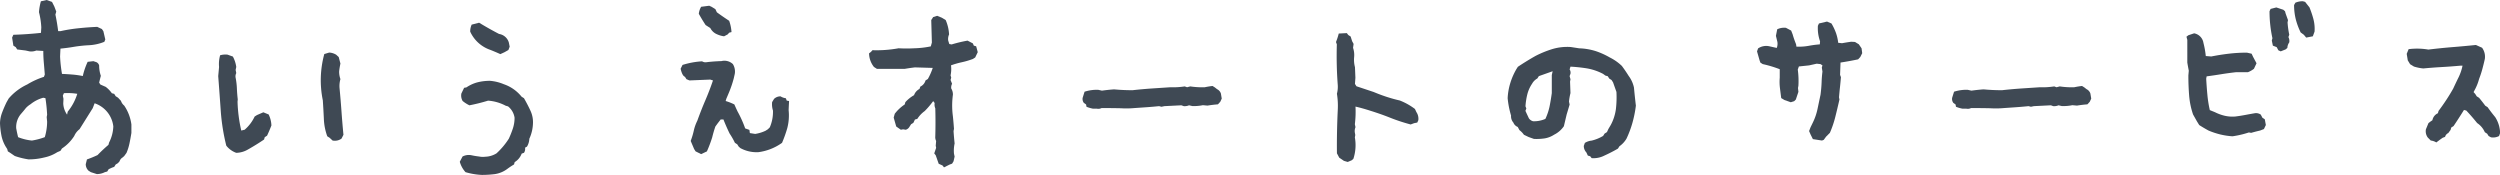
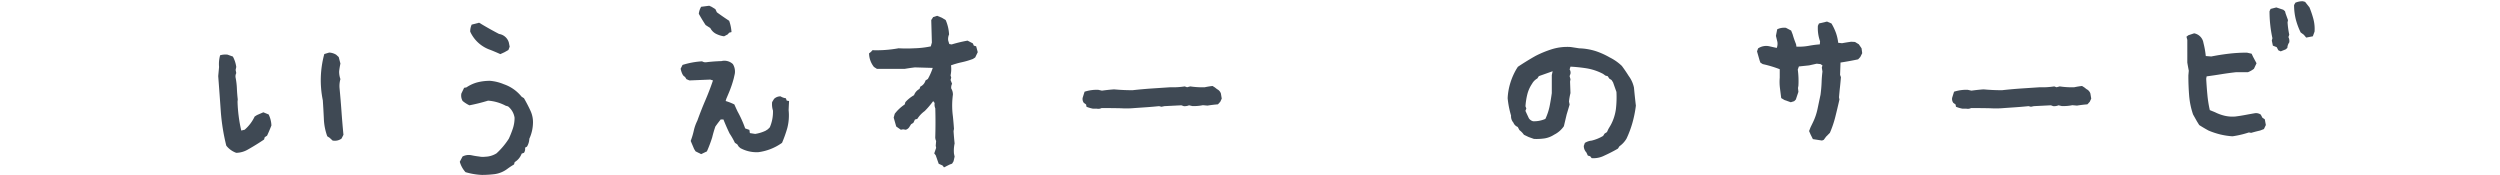
<svg xmlns="http://www.w3.org/2000/svg" viewBox="0 0 1150.1 80.47">
  <defs>
    <style>.cls-1{fill:#3f4954;}</style>
  </defs>
  <g id="レイヤー_2" data-name="レイヤー 2">
    <g id="レイヤー_1-2" data-name="レイヤー 1">
-       <path class="cls-1" d="M44.53,80.08,41.8,79.2l-1.08-.68a4.13,4.13,0,0,1-1.27-3L40,73.34a49.53,49.53,0,0,0,4.88-2,67.35,67.35,0,0,1,5-4.69l.3-1.07a17.48,17.48,0,0,0,1.95-7.42,12.72,12.72,0,0,0-8.6-10.65l-.87,2.25q-3,4.78-6.06,9.67a7.87,7.87,0,0,0-2.44,3.12,19.32,19.32,0,0,1-5.66,5.76l-.69,1.08L26.37,70a17.7,17.7,0,0,1-6,2.44,29.46,29.46,0,0,1-7.23.88,34.17,34.17,0,0,1-6.34-1.56L4.69,70.31l-1.08-.68-.29-1.08-.68-1.07a16,16,0,0,1-2-5.22A36.62,36.62,0,0,1,0,56.64a15,15,0,0,1,1-4.93q.87-2.3,2-4.64L4,45.31a25.25,25.25,0,0,1,8.5-6.44,35.63,35.63,0,0,1,7.71-3.52l.4-1.07c-.14-1.76-.28-3.53-.44-5.32s-.25-3.63-.25-5.52l-3.22-.2a6.13,6.13,0,0,1-3.13.39l-1.75-.39-3.91-.49-.68-1.07L6.15,21l-.58-3.71L6.15,16q6.35-.19,12.7-.88L19,12.6a34.79,34.79,0,0,0-1.07-7,25.22,25.22,0,0,1,.88-5L21.48,0l2.45.88L25,3l.88,2.34-.39,1.37q.78,3.71,1.27,7.62h1.07A72.42,72.42,0,0,1,36.08,13q4.26-.45,8.65-.64l2.15,1,.68,1,.88,3.8L48,19.24A21.87,21.87,0,0,1,41,20.8a61,61,0,0,0-6.94.73q-3.12.54-6.25.83L27.64,26a63.15,63.15,0,0,0,.88,8q2.43.1,4.83.3a40.07,40.07,0,0,1,4.74.68,31.87,31.87,0,0,1,2.24-6.54l2.64-.3,1.46.49a2.44,2.44,0,0,1,1.18,1.47,14.73,14.73,0,0,0,.78,4.78c-.26,1-.53,2.09-.78,3.13l.58.88,2.44,1.07a13.31,13.31,0,0,1,2.83,2.93l1.08.29.68,1.08,1.08.68,1.36,1.47a4.44,4.44,0,0,0,1.47,2.15,20.26,20.26,0,0,1,3.32,8.69v3.9c-.26,1.63-.55,3.23-.88,4.79a23,23,0,0,1-1.37,4.39l-1.07,1.47-.78.68A3.13,3.13,0,0,0,55,74.22L54.3,75l-1.08.68-.68,1.08-1.08.39L50,77.83l-.68,1.08-1.08.29A8.14,8.14,0,0,1,44.53,80.08Zm-23.92-17A25.17,25.17,0,0,0,21.68,56l-.2-2.15.2-1.08a71.79,71.79,0,0,0-.78-7.61l-1-.2a15.85,15.85,0,0,0-5.86,3,10,10,0,0,0-2.15,1.76c-.78,1-1.59,1.95-2.44,2.93a9.34,9.34,0,0,0-2,6.34c.26,1.44.55,2.8.88,4.11a23.57,23.57,0,0,0,6.35,1.56A30.87,30.87,0,0,0,20.61,63.09ZM30.86,52.73l.29-1.36a24,24,0,0,0,4.4-8.21,27.73,27.73,0,0,0-6.16-.29L28.91,44l.29,1.47-.1,2.15A9.55,9.55,0,0,0,30.86,52.73Z" />
      <path class="cls-1" d="M108.69,70.31A10.13,10.13,0,0,1,104.1,67a93.31,93.31,0,0,1-2.54-15.92Q101,43,100.39,35l.39-4.2a14.84,14.84,0,0,1,.49-5.37,8.74,8.74,0,0,1,3.42-.29l2.44.88a14.15,14.15,0,0,1,1.56,4.78l-.29,1.37.29,1.46a3.29,3.29,0,0,0-.29,2.15,31.43,31.43,0,0,1,.58,4.93c.07,1.66.2,3.34.4,5l-.1,1.08a66.43,66.43,0,0,0,.53,6.69A61.79,61.79,0,0,0,111,60.06l1.56-.39a18.24,18.24,0,0,0,4.59-6.06l1.07-.68,2.93-1.27,2.44,1a12.61,12.61,0,0,1,1.27,5.07q-1.07,2.74-2,4.69l-1.07.69-.3,1.07q-3.61,2.45-7.42,4.59A11.06,11.06,0,0,1,108.69,70.31ZM153,64.65l-1.37-1.27-1.07-.68a26.19,26.19,0,0,1-1.57-8c-.13-2.84-.29-5.68-.48-8.55a45.77,45.77,0,0,1,.68-21.29l2.24-.68a6.82,6.82,0,0,1,3.23,1l1.17,1.07.78,3a32,32,0,0,0-.59,3.61,10,10,0,0,0,.59,3.52,11.51,11.51,0,0,0-.39,4.29q.5,5.28.88,10.6T158,62l-.88,1.76A5.24,5.24,0,0,1,153,64.65Z" />
      <path class="cls-1" d="M221.68,80.47a31.72,31.72,0,0,1-7.52-1.27,11.85,11.85,0,0,1-2.64-4.79L212.79,72a6.15,6.15,0,0,1,4.1-.58,33.52,33.52,0,0,0,3.52.58,8.32,8.32,0,0,0,2.83.1,10.27,10.27,0,0,0,5.18-1.56,33.62,33.62,0,0,0,5.66-6.74,45.67,45.67,0,0,0,1.86-4.69,15.65,15.65,0,0,0,.78-5,8.26,8.26,0,0,0-3-5.17l-1.07-.3a20.4,20.4,0,0,0-8.11-2.34,82.92,82.92,0,0,1-8.59,2.15,15.32,15.32,0,0,1-3.13-2,5,5,0,0,1-.58-3.41l1.27-2.64,1.07-.2a16.45,16.45,0,0,1,5.13-2.34,23.33,23.33,0,0,1,5.71-.68,20.9,20.9,0,0,1,6.35,1.56,18,18,0,0,1,8.2,5.76l1.08.68q1.95,3.42,3.12,6.06a12.4,12.4,0,0,1,1,5.86,18.17,18.17,0,0,1-1.66,6.74,7.43,7.43,0,0,1-1.08,3.61l-.88.49a3.3,3.3,0,0,1-.48,2.34l-1.08.39a7.6,7.6,0,0,1-3.22,3.91l-.29,1.07a34.17,34.17,0,0,0-3.23,2.15,12.59,12.59,0,0,1-5.66,2.3A48.46,48.46,0,0,1,221.68,80.47Zm8.5-55.57q-2.35-1.06-4.59-1.95a15.76,15.76,0,0,1-9.28-8.4,7.58,7.58,0,0,1,.68-3.22l3.42-.88q4.49,2.73,9.18,5.17a5.57,5.57,0,0,1,4.49,3.91l.39,1.95L233.89,23,232.13,24Z" />
      <path class="cls-1" d="M322.56,70.9,320,69.63l-.68-1.08-1.57-3.71a35.56,35.56,0,0,0,1.42-4.73,19.6,19.6,0,0,1,1.61-4.54q1.76-4.89,3.71-9.43T328,37l-1.27-.39-9.57.39-1.37-.58-.68-1.08c-.85-.32-1.5-1.56-2-3.71l.88-1.76a37,37,0,0,1,9-1.66,2.94,2.94,0,0,0,2.15.39q3.32-.39,6.73-.49a5.68,5.68,0,0,1,5.28,1.37,6.52,6.52,0,0,1,.88,4.49l-.49,2.15a49.83,49.83,0,0,1-2.15,6.35l-1.27,3-.29,1a25.86,25.86,0,0,1,4,1.57l.78,1.75.69,1.47a51.6,51.6,0,0,1,3.51,7.81l1.95.69.2,1.46,2.44.39a17.29,17.29,0,0,0,4.79-1.46l1.07-.69.88-.88a18,18,0,0,0,1.46-7.71,9.54,9.54,0,0,1-.39-3.91l.88-1.46a4.18,4.18,0,0,1,3-1.17,6.19,6.19,0,0,0,2.44.87l.39,1.08,1.08.19c-.07,1.37-.14,2.77-.2,4.2a23.15,23.15,0,0,1-.59,8.16,55.38,55.38,0,0,1-2.44,6.88A24.06,24.06,0,0,1,348.93,70a15.55,15.55,0,0,1-8.31-1.86l-.78-.68-.68-1.07-1.07-.69a34.21,34.21,0,0,0-2.45-4.29q-1.56-3.23-2.83-6.45h-1.27l-1.36,1.76L329.1,58.2q-.87,2.55-1.46,5a58.8,58.8,0,0,1-2.44,6.45Zm10.55-54.2a11.05,11.05,0,0,1-3.13-.88,6.15,6.15,0,0,1-3.22-2.93l-1.08-.68-1.07-.69Q322.95,9,321.48,6.35a7.88,7.88,0,0,1,1.08-3.23l3.71-.48,1.07.48L329.1,4.2l.69,1.46q2.73,2,5.66,3.91a19.08,19.08,0,0,1,1.07,5.18l-1.07.29-.68.78Z" />
      <path class="cls-1" d="M434.28,77l-.69-.88-1.75-.78-1.37-3.9-.68-.88.87-2.54-.19-1,.19-2.15a4,4,0,0,1-.39-2.14q.19-6.45,0-12.9a4.35,4.35,0,0,1-.29-2.44l-.68-.88a37.93,37.93,0,0,1-3.91,4.59A13,13,0,0,0,422,54.69L420.9,55l-.69,1.47-1.07.68-.68,1.07a3,3,0,0,1-1.76,1.47l-1.27-.2-1,.2L412.3,58.2l-1.17-4.1.49-1.76a19.09,19.09,0,0,1,4.59-4.29L416.5,47a16.1,16.1,0,0,1,4-3.22A5.18,5.18,0,0,1,423,40.92l.39-1.08A4.39,4.39,0,0,0,425.78,37l1.08-.68a29.06,29.06,0,0,0,2.24-5.08L420.9,31c-1.63.19-3.19.42-4.69.68H403.42l-1.37-.88a10.35,10.35,0,0,1-2.25-6.25l.88-.68.69-.78a56.26,56.26,0,0,0,12-.88,68.74,68.74,0,0,0,7.32,0,42.07,42.07,0,0,0,7.52-.88l.49-1.76-.29-10.35.88-1.37,1.85-.58,2.15.88,1.76,1.07a19.09,19.09,0,0,1,1.56,6.64,5,5,0,0,0-.39,2.83l.49,1.56,1.07.2a63.79,63.79,0,0,1,7.33-1.76l2.44,1.27L448,21l1.07.29.3,1.07L449.8,24l-1.17,2.44-1.07.69a36.75,36.75,0,0,1-5.13,1.51,38.3,38.3,0,0,0-4.93,1.42,13.32,13.32,0,0,1-.2,4.59l.3,1.07-.3,1.08.69,1.75a3.7,3.7,0,0,0-.39,2.15,5.31,5.31,0,0,1,.78,2.83,36.84,36.84,0,0,0,0,10.06c.19,1.89.36,3.78.49,5.67l-.2,1.07q.19,2.84.49,5.67a15.49,15.49,0,0,0-.29,4.68l.29,1.37-.49,2.15L438,75.29l-1.08.39Z" />
      <path class="cls-1" d="M502.83,50a16.7,16.7,0,0,1-3-.88l-.19-1.07-1-.69a3,3,0,0,1-.58-2.34l.88-2.83a18.72,18.72,0,0,1,6.25-.88l1.75.39q2.83-.39,5.57-.59,4.2.39,8.5.39,4.29-.48,8.59-.78l8.79-.58a35.23,35.23,0,0,0,6.64-.39l1.07.39,1.47-.39a37.42,37.42,0,0,0,6.64.39c1.24-.26,2.44-.46,3.61-.59l1.08.68,1,.79a3.44,3.44,0,0,1,1.76,2l.39,2.34-.68,1.47-1.08,1.17c-1.62.13-3.22.32-4.78.58l-2.15-.19a20,20,0,0,1-4.88.39L547,48.44a5.07,5.07,0,0,1-2.44.39l-1.07-.39-7.82.39-1.36.29-1.08-.29c-1.89.19-3.77.36-5.66.49l-5.66.39a41.15,41.15,0,0,1-6.35.09q-4.39-.09-8.79-.09a3.34,3.34,0,0,1-2.15.29Z" />
-       <path class="cls-1" d="M620,74.51,618.26,74l-2.15-1.46-1.07-2q-.1-10.07.39-20a35.07,35.07,0,0,0-.39-7.42,12.83,12.83,0,0,0,.39-3.91A177.8,177.8,0,0,1,615,20.41l-.39-1.07a31.75,31.75,0,0,0,1.27-3.91l3.71-.2.68.88,1.08.69.68,2.15.68,1.26L622.46,22a10.42,10.42,0,0,1,.49,4.35,13.11,13.11,0,0,0,.39,4.54l.2,4.88-.2,2.83.68,1.08,2.64.88,5.27,1.76q3,1.26,6,2.24c2,.65,4,1.21,6,1.66a28.8,28.8,0,0,1,7,3.91l.68,1.46a5.45,5.45,0,0,1,.88,3.71l-.49,1.08-1.46.29-1.57.59a80.9,80.9,0,0,1-9.18-3q-4.4-1.76-9.08-3.22c-2.41-.78-4.78-1.47-7.13-2a47,47,0,0,1-.29,8.1l.29,1.37a4.64,4.64,0,0,0-.29,2.54l.2,1.07-.2,1.08a20.17,20.17,0,0,1-.68,9.86l-.78.68Z" />
-       <path class="cls-1" d="M732.23,72.75l-.69-.87-1.07-.3-.68-1.46a4.3,4.3,0,0,1-1.18-3l.49-1.37a7.2,7.2,0,0,1,3.13-1.07,18.86,18.86,0,0,0,5.27-2.15l.68-1.07,1.08-.69.68-1.46L741,57.52a21.23,21.23,0,0,0,2.39-7.42,47.66,47.66,0,0,0,.24-7.81l-1.56-4.4-.68-1.07-1.08-.69-.68-1.07-1.08-.29L737.5,34A25.11,25.11,0,0,0,730,31.45a71.73,71.73,0,0,0-7.52-.79l-.39,1.27a2.76,2.76,0,0,1,.39,2l-.39,1.08.39,1.46-.19,1.08.19,5.27a26.68,26.68,0,0,0-.68,3.91l.29,1.36c-.46,1.57-.91,3.1-1.37,4.59l-1.27,5.38a11.8,11.8,0,0,1-4.49,3.9,11.4,11.4,0,0,1-4.39,1.71,25.6,25.6,0,0,1-4.89.24l-2.44-.87L701.07,62A9.49,9.49,0,0,0,699,59.86l-.78-1.46a3.51,3.51,0,0,1-2-2,4.38,4.38,0,0,1-1.07-3.23,41.49,41.49,0,0,1-1.57-8,28.49,28.49,0,0,1,1.23-7,30.37,30.37,0,0,1,2.78-6.35l.68-1.08q3.91-2.62,8.11-5a47.75,47.75,0,0,1,7.76-3.17,23.9,23.9,0,0,1,8.55-.93l3.8.59a28,28,0,0,1,7.72,1.32,35.24,35.24,0,0,1,6.35,2.88,22.41,22.41,0,0,1,5.56,3.9q1.67,2.25,3.13,4.59a13.75,13.75,0,0,1,2.44,5.37q.39,4.2.88,8.31A53,53,0,0,1,751,56.45a47.23,47.23,0,0,1-2.74,7.32A11.22,11.22,0,0,1,745,67.29l-.68,1.07c-2,1.17-4.11,2.25-6.25,3.22A11,11,0,0,1,732.23,72.75ZM710.94,54.69a26,26,0,0,0,1.95-5.86q.58-2.92,1-6v-8.3l.39-1.76-6.35,2.25-.68,1.07a6.22,6.22,0,0,0-2.44,2.44,15.33,15.33,0,0,0-2.2,4.94,31.15,31.15,0,0,0-.83,5.42l.39,1L701.76,51l.58,1.27,1,2.14a3.35,3.35,0,0,0,1.95,1.37A12.85,12.85,0,0,0,710.94,54.69Z" />
+       <path class="cls-1" d="M732.23,72.75l-.69-.87-1.07-.3-.68-1.46a4.3,4.3,0,0,1-1.18-3l.49-1.37a7.2,7.2,0,0,1,3.13-1.07,18.86,18.86,0,0,0,5.27-2.15l.68-1.07,1.08-.69.68-1.46L741,57.52a21.23,21.23,0,0,0,2.39-7.42,47.66,47.66,0,0,0,.24-7.81l-1.56-4.4-.68-1.07-1.08-.69-.68-1.07-1.08-.29L737.5,34A25.11,25.11,0,0,0,730,31.45a71.73,71.73,0,0,0-7.52-.79l-.39,1.27a2.76,2.76,0,0,1,.39,2l-.39,1.08.39,1.46-.19,1.08.19,5.27a26.68,26.68,0,0,0-.68,3.91l.29,1.36c-.46,1.57-.91,3.1-1.37,4.59l-1.27,5.38a11.8,11.8,0,0,1-4.49,3.9,11.4,11.4,0,0,1-4.39,1.71,25.6,25.6,0,0,1-4.89.24l-2.44-.87L701.07,62A9.49,9.49,0,0,0,699,59.86l-.78-1.46a3.51,3.51,0,0,1-2-2,4.38,4.38,0,0,1-1.07-3.23,41.49,41.49,0,0,1-1.57-8,28.49,28.49,0,0,1,1.23-7,30.37,30.37,0,0,1,2.78-6.35l.68-1.08q3.91-2.62,8.11-5a47.75,47.75,0,0,1,7.76-3.17,23.9,23.9,0,0,1,8.55-.93l3.8.59a28,28,0,0,1,7.72,1.32,35.24,35.24,0,0,1,6.35,2.88,22.41,22.41,0,0,1,5.56,3.9q1.67,2.25,3.13,4.59a13.75,13.75,0,0,1,2.44,5.37q.39,4.2.88,8.31A53,53,0,0,1,751,56.45a47.23,47.23,0,0,1-2.74,7.32A11.22,11.22,0,0,1,745,67.29l-.68,1.07c-2,1.17-4.11,2.25-6.25,3.22A11,11,0,0,1,732.23,72.75M710.94,54.69a26,26,0,0,0,1.95-5.86q.58-2.92,1-6v-8.3l.39-1.76-6.35,2.25-.68,1.07a6.22,6.22,0,0,0-2.44,2.44,15.33,15.33,0,0,0-2.2,4.94,31.15,31.15,0,0,0-.83,5.42l.39,1L701.76,51l.58,1.27,1,2.14a3.35,3.35,0,0,0,1.95,1.37A12.85,12.85,0,0,0,710.94,54.69Z" />
      <path class="cls-1" d="M838.18,64.65,834,64l-1.07-2.14-.68-1.57.68-1.75L834,56.35a26.8,26.8,0,0,0,2.15-6.3c.46-2.18.91-4.35,1.37-6.5q.39-3,.49-5.61c.06-1.72.19-3.4.39-5l-.29-1.86.29-1-.88-.59-1.76-.19-3.51.78-4.69.49L827.05,32a39.22,39.22,0,0,1,.29,7.42l-.19,1.08.19,1.76q-.68,2-1.17,3.51l-.78.78-1.56.49L820.9,46l-1.47-.88c-.19-1.5-.39-3-.58-4.59a23.16,23.16,0,0,1-.1-4.79v-3.9a54,54,0,0,0-7.81-2.35l-1.08-.68-.39-1.08-1.17-4.1.49-1.36a6.69,6.69,0,0,1,5.08-1l3.51.78a5.42,5.42,0,0,0,.3-2.73L817,16.5l.2-1.07.39-1.95a7.31,7.31,0,0,1,4-.69L824,14.06l.69,1.76a43.08,43.08,0,0,0,1.56,4.49l.19,1.17h1.08a25.23,25.23,0,0,0,4.78-.44,46.24,46.24,0,0,1,4.89-.63L837.3,19a18.07,18.07,0,0,1-1-7.13l.49-1.07,3.71-.88,2.05.88a25.83,25.83,0,0,1,2.1,4.44,21.08,21.08,0,0,1,1,4.45l1.76.19c1.43-.26,2.83-.49,4.2-.68l1.76.1,1.76,1.07,1.27,1.86.29,2.24-.88,1.76-1,1.07q-4.2.89-8.1,1.47l-.2,5.66.39,1.08c-.13,1.56-.27,3.11-.44,4.64s-.31,3.07-.44,4.63l.2,1q-.88,3.91-1.86,7.81a47.15,47.15,0,0,1-2.54,7.52l-1.75,1.76-1.08,1.47Z" />
      <path class="cls-1" d="M902.83,50a16.7,16.7,0,0,1-3-.88l-.19-1.07-1-.69a3,3,0,0,1-.58-2.34l.88-2.83a18.72,18.72,0,0,1,6.25-.88l1.75.39q2.84-.39,5.57-.59,4.2.39,8.5.39,4.29-.48,8.59-.78l8.79-.58a35.23,35.23,0,0,0,6.64-.39l1.07.39,1.47-.39a37.42,37.42,0,0,0,6.64.39c1.24-.26,2.44-.46,3.61-.59l1.08.68,1,.79a3.44,3.44,0,0,1,1.76,2l.39,2.34-.68,1.47-1.08,1.17c-1.62.13-3.22.32-4.78.58l-2.15-.19a20,20,0,0,1-4.88.39L947,48.44a5.07,5.07,0,0,1-2.44.39l-1.07-.39-7.82.39-1.36.29-1.08-.29c-1.89.19-3.77.36-5.66.49l-5.66.39a41.15,41.15,0,0,1-6.35.09q-4.39-.09-8.79-.09a3.34,3.34,0,0,1-2.15.29Z" />
      <path class="cls-1" d="M1027.05,62.7a32.71,32.71,0,0,1-5.76-.88,35.81,35.81,0,0,1-5.27-1.76q-2.16-1.17-4.3-2.54l-1.08-1.76-1.75-3.12a35.54,35.54,0,0,1-1.81-8.84q-.35-4.54-.34-9.13l.19-2.15c-.26-1.3-.48-2.54-.68-3.71V18.36l-.39-1.47.88-.68,2.64-.88a5.29,5.29,0,0,1,4.29,4.4,40,40,0,0,1,1.08,6.05l2.54.2c2.6-.52,5.27-.95,8-1.27a70.21,70.21,0,0,1,8.4-.49l2.15.49.68,1.46,1.57,2.93-1.18,2.54a11.22,11.22,0,0,1-2.73,1.56h-5.37c-2.35.26-4.64.57-6.89.93s-4.5.7-6.78,1l-.2,1.07c.13,2.48.31,4.93.54,7.37a54.77,54.77,0,0,0,1.12,7.08l2.44,1a20.11,20.11,0,0,0,4.45,1.61,15.72,15.72,0,0,0,4.83.34c1.56-.19,3.11-.44,4.64-.73s3.08-.57,4.64-.83a3.93,3.93,0,0,1,2.44.68l.78,1.47,1.07.68.49,2.64-.88,1.86-1.75.68c-1.44.33-2.8.68-4.11,1.07l-1.07-.19A43.91,43.91,0,0,1,1027.05,62.7Zm22.17-39.07-1.08-.49-.78-1.46-1.75-.68-.49-2.35.29-1.07a54.86,54.86,0,0,1-1-6.11,58.94,58.94,0,0,1-.34-6.29l.49-1.08,2.64-.68,3.22,1.07.78.69.29,1.07,1.08,3-.2,1.07a42.44,42.44,0,0,0,.78,5.67l-.39,1.07a3.84,3.84,0,0,1,.39,2.44,4.72,4.72,0,0,0-.87,2.54l-.79.68Zm11.72-6.34L1059.86,16l-1.46-1.08a31.42,31.42,0,0,1-2.3-6.25,27.34,27.34,0,0,1-.73-6.35l.59-1.07a8.36,8.36,0,0,1,3.42-.68l1.07.29c.65.85,1.33,1.69,2,2.54a45.19,45.19,0,0,1,1.81,5.37,17.93,17.93,0,0,1,.53,5.76L1064,16.7Z" />
-       <path class="cls-1" d="M1120.8,65.53a6.13,6.13,0,0,0-2.54-.88l-1.37-1.37a4.83,4.83,0,0,1-.87-3.81l1.17-2.83L1118,56l1-.69a4.43,4.43,0,0,1,2.53-3.22l.3-1.07a91.14,91.14,0,0,0,6.74-10.26q1.26-2.73,2.49-5.22a22.53,22.53,0,0,0,1.8-5.32h-1.07c-2.87.26-5.71.47-8.55.63s-5.65.38-8.44.64a20.41,20.41,0,0,1-4.3-.88l-1.76-1.08-1.07-1.76-.49-3,.88-2.15a30.35,30.35,0,0,1,9.08.19q5.48-.67,10.94-1.12c3.64-.29,7.29-.63,10.93-1l2.84,1.27a7,7,0,0,1,1.27,5.17c-.33,1.5-.7,3-1.13,4.59a43.21,43.21,0,0,1-1.51,4.59,22.59,22.59,0,0,1-1.76,4.59l-.78,1.47.78.87.69,1.08,1.07.68q1.47,1.76,2.83,3.62l1.08.68q1.65,2.34,3.51,4.59a14.28,14.28,0,0,1,2.25,7.32l-.49,1.37a5.8,5.8,0,0,1-3.71.59l-1.08-.59-.68-1.07-1.07-.69a9.64,9.64,0,0,0-3.52-4.2q-2.34-2.92-5-5.76l-1.07-.29q-2.36,3.81-4.79,7.42l-1.07.68-.3,1.08-1.07,1.46a2.7,2.7,0,0,0-1.47,1.76l-1.07.39C1122.56,64.19,1121.58,64.94,1120.8,65.53Z" />
    </g>
  </g>
</svg>